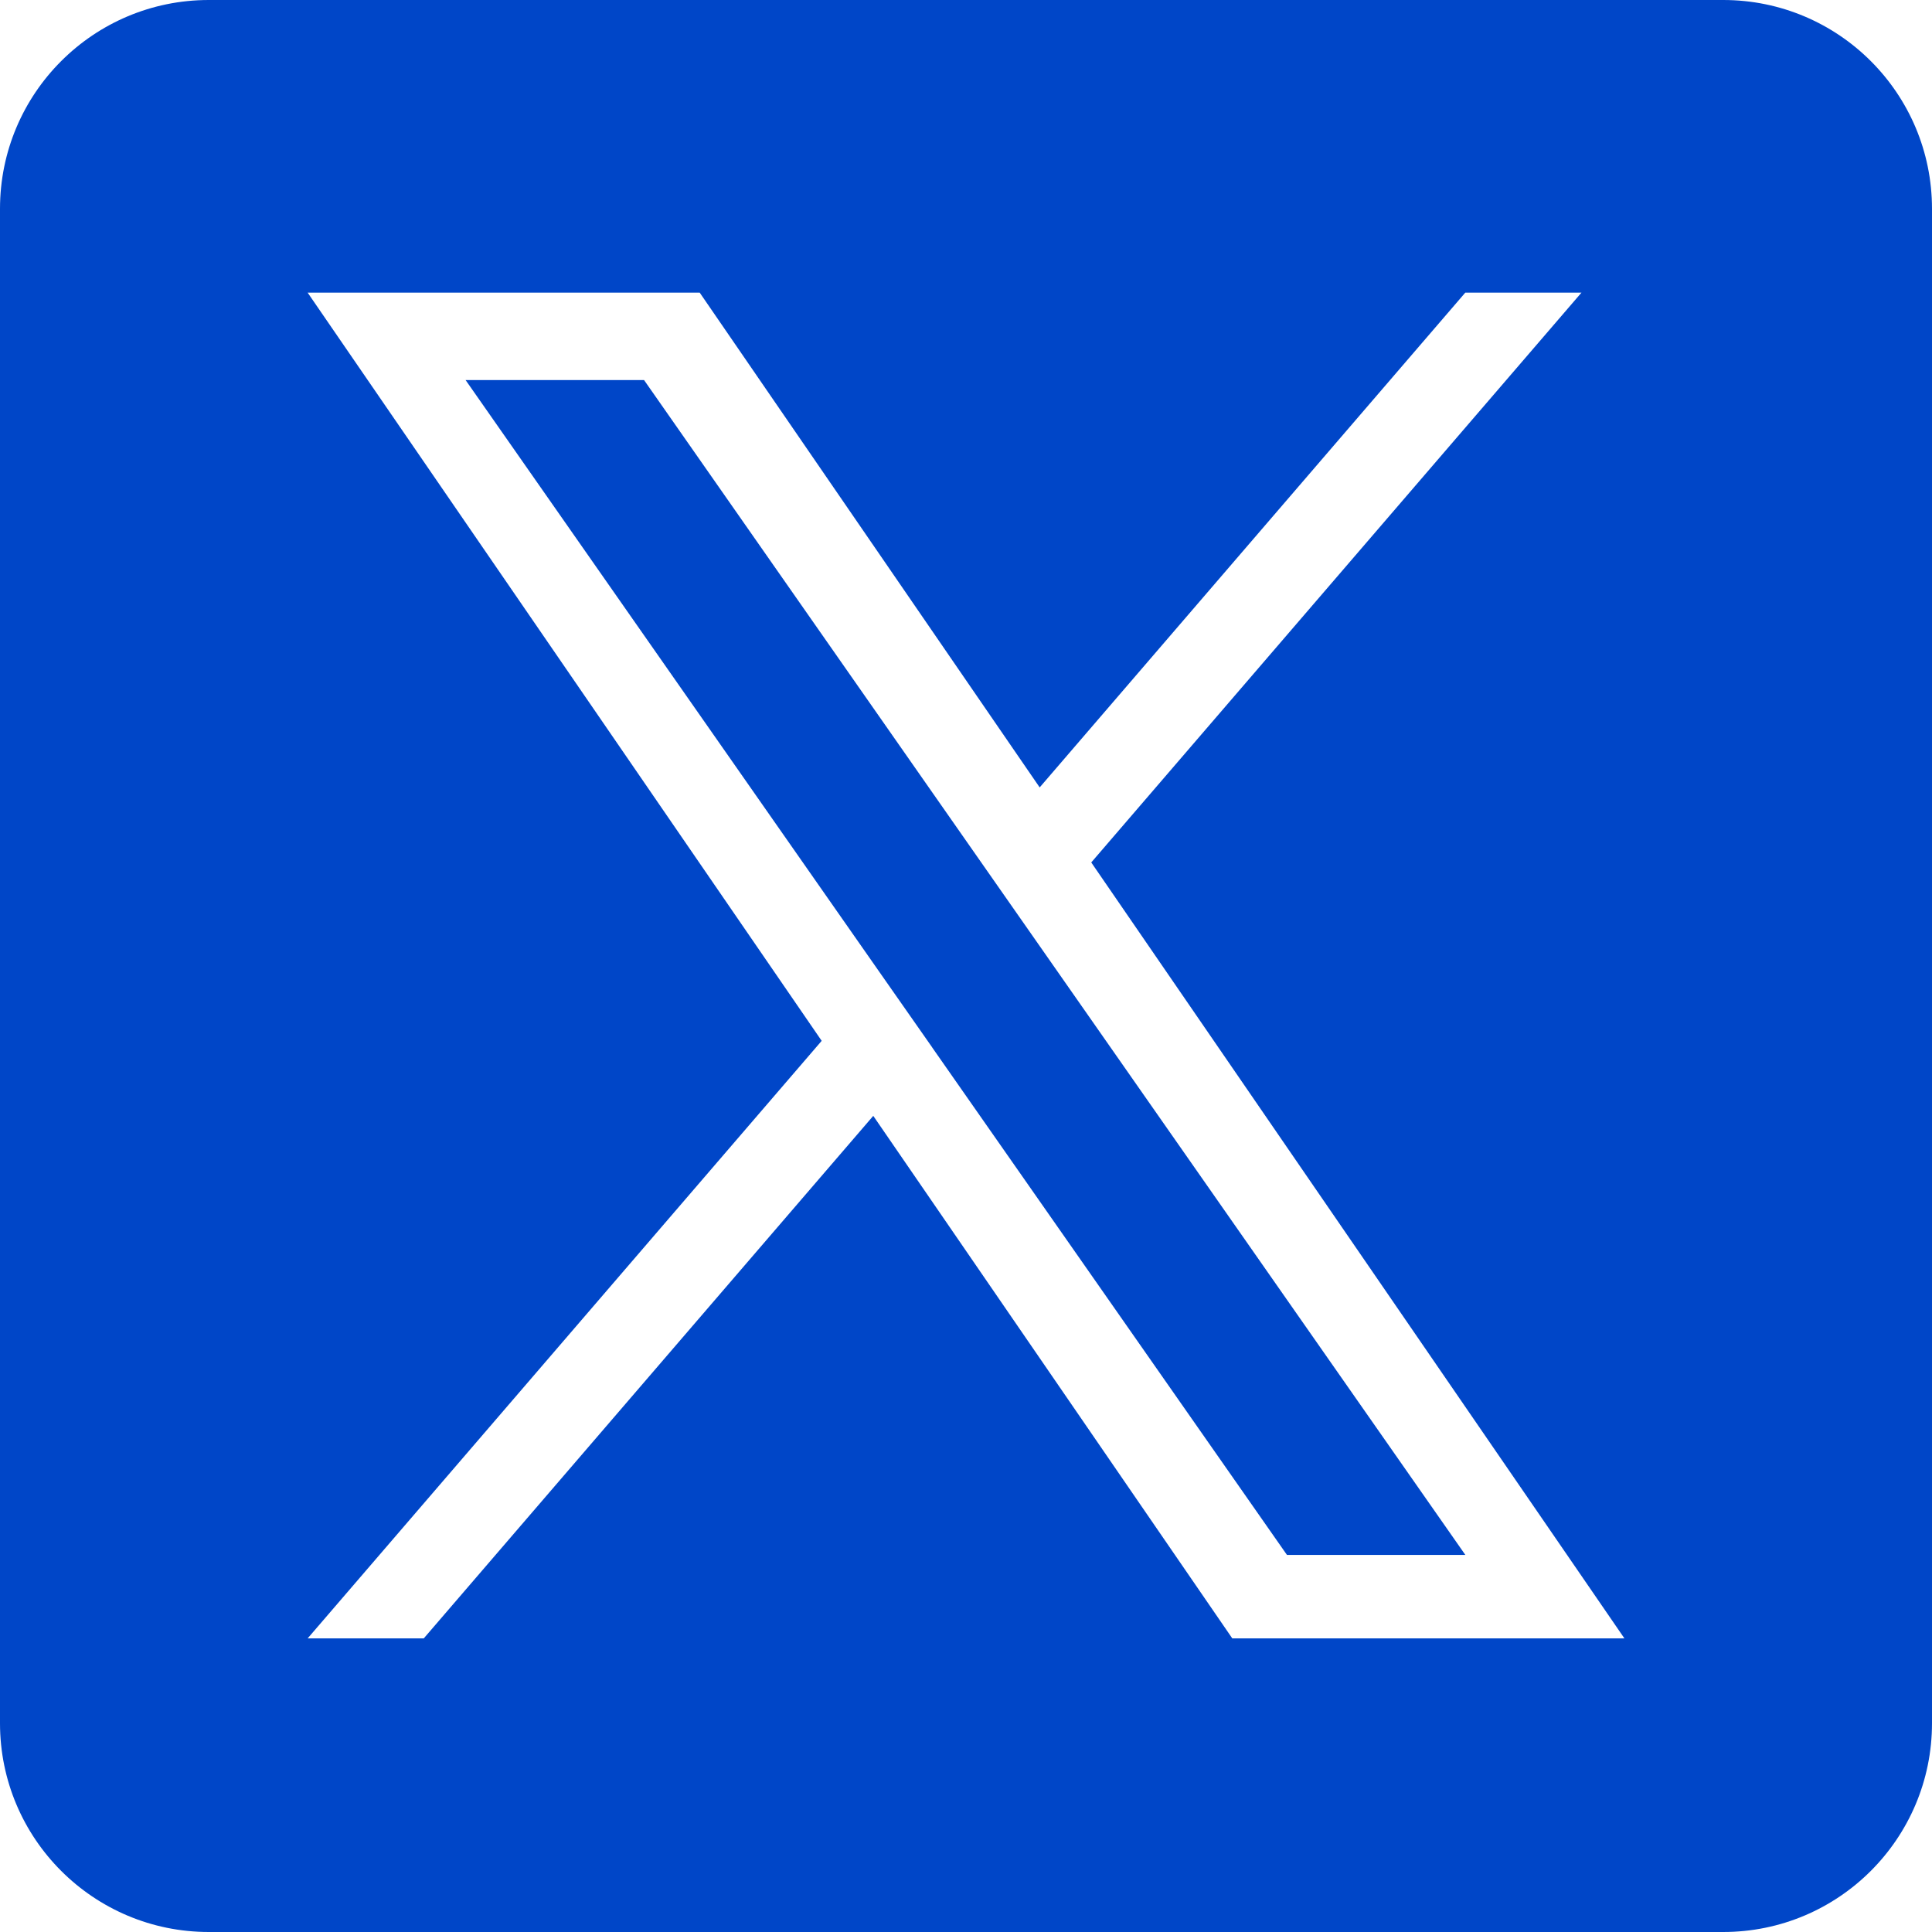
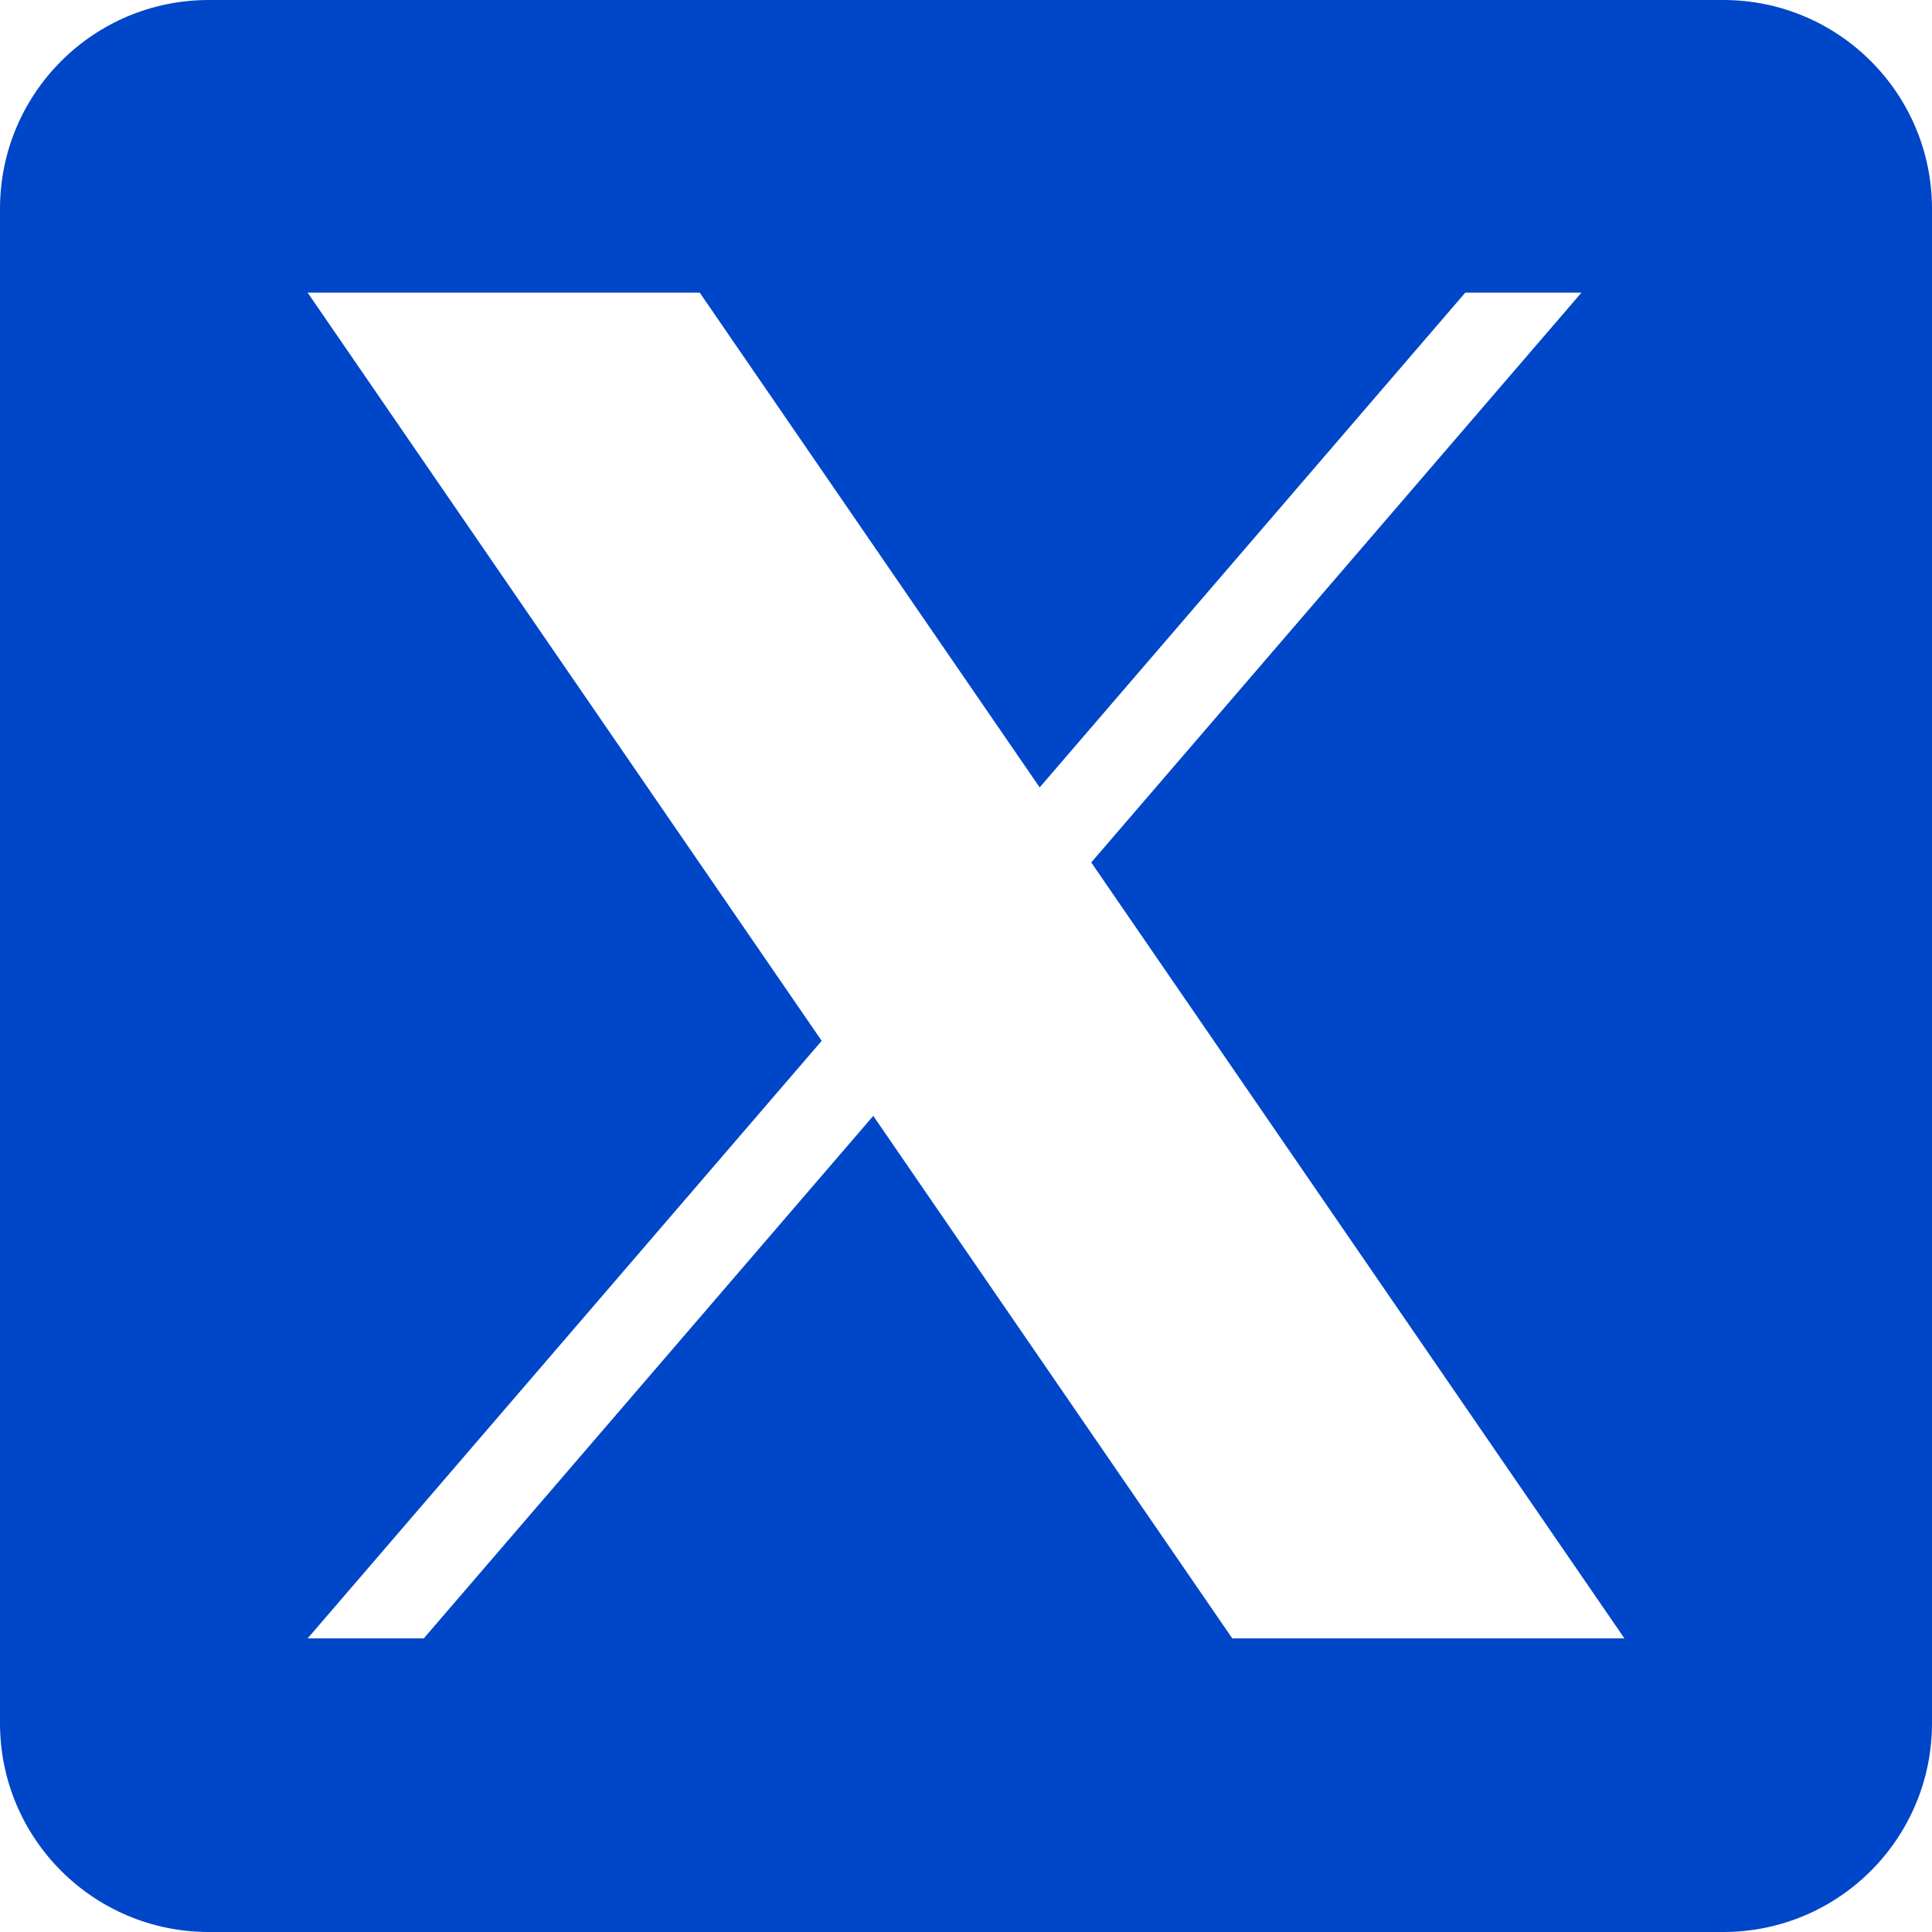
<svg xmlns="http://www.w3.org/2000/svg" width="30" height="30" viewBox="0 0 30 30" fill="none">
-   <path d="M15.194 13.331L10.001 5.902H7.23L13.666 15.108L14.475 16.264V16.265L19.984 24.145H22.754L16.003 14.488L15.194 13.331Z" fill="#0046C8" />
-   <path d="M26.758 0H3.242C1.451 0 0 1.451 0 3.242V26.758C0 28.549 1.451 30 3.242 30H26.758C28.549 30 30 28.549 30 26.758V3.242C30 1.451 28.549 0 26.758 0ZM19.135 25.441L13.56 17.327L6.58 25.441H4.777L12.759 16.162L4.777 4.544H10.865L16.144 12.227L22.753 4.544H24.557L16.945 13.392L25.224 25.441H19.135Z" fill="#0046C8" />
+   <path d="M26.758 0H3.242C1.451 0 0 1.451 0 3.242V26.758C0 28.549 1.451 30 3.242 30H26.758C28.549 30 30 28.549 30 26.758V3.242C30 1.451 28.549 0 26.758 0ZM19.135 25.441L13.56 17.327L6.58 25.441H4.777L12.759 16.162L4.777 4.544H10.865L16.144 12.227L22.753 4.544H24.557L16.945 13.392L25.224 25.441Z" fill="#0046C8" />
</svg>